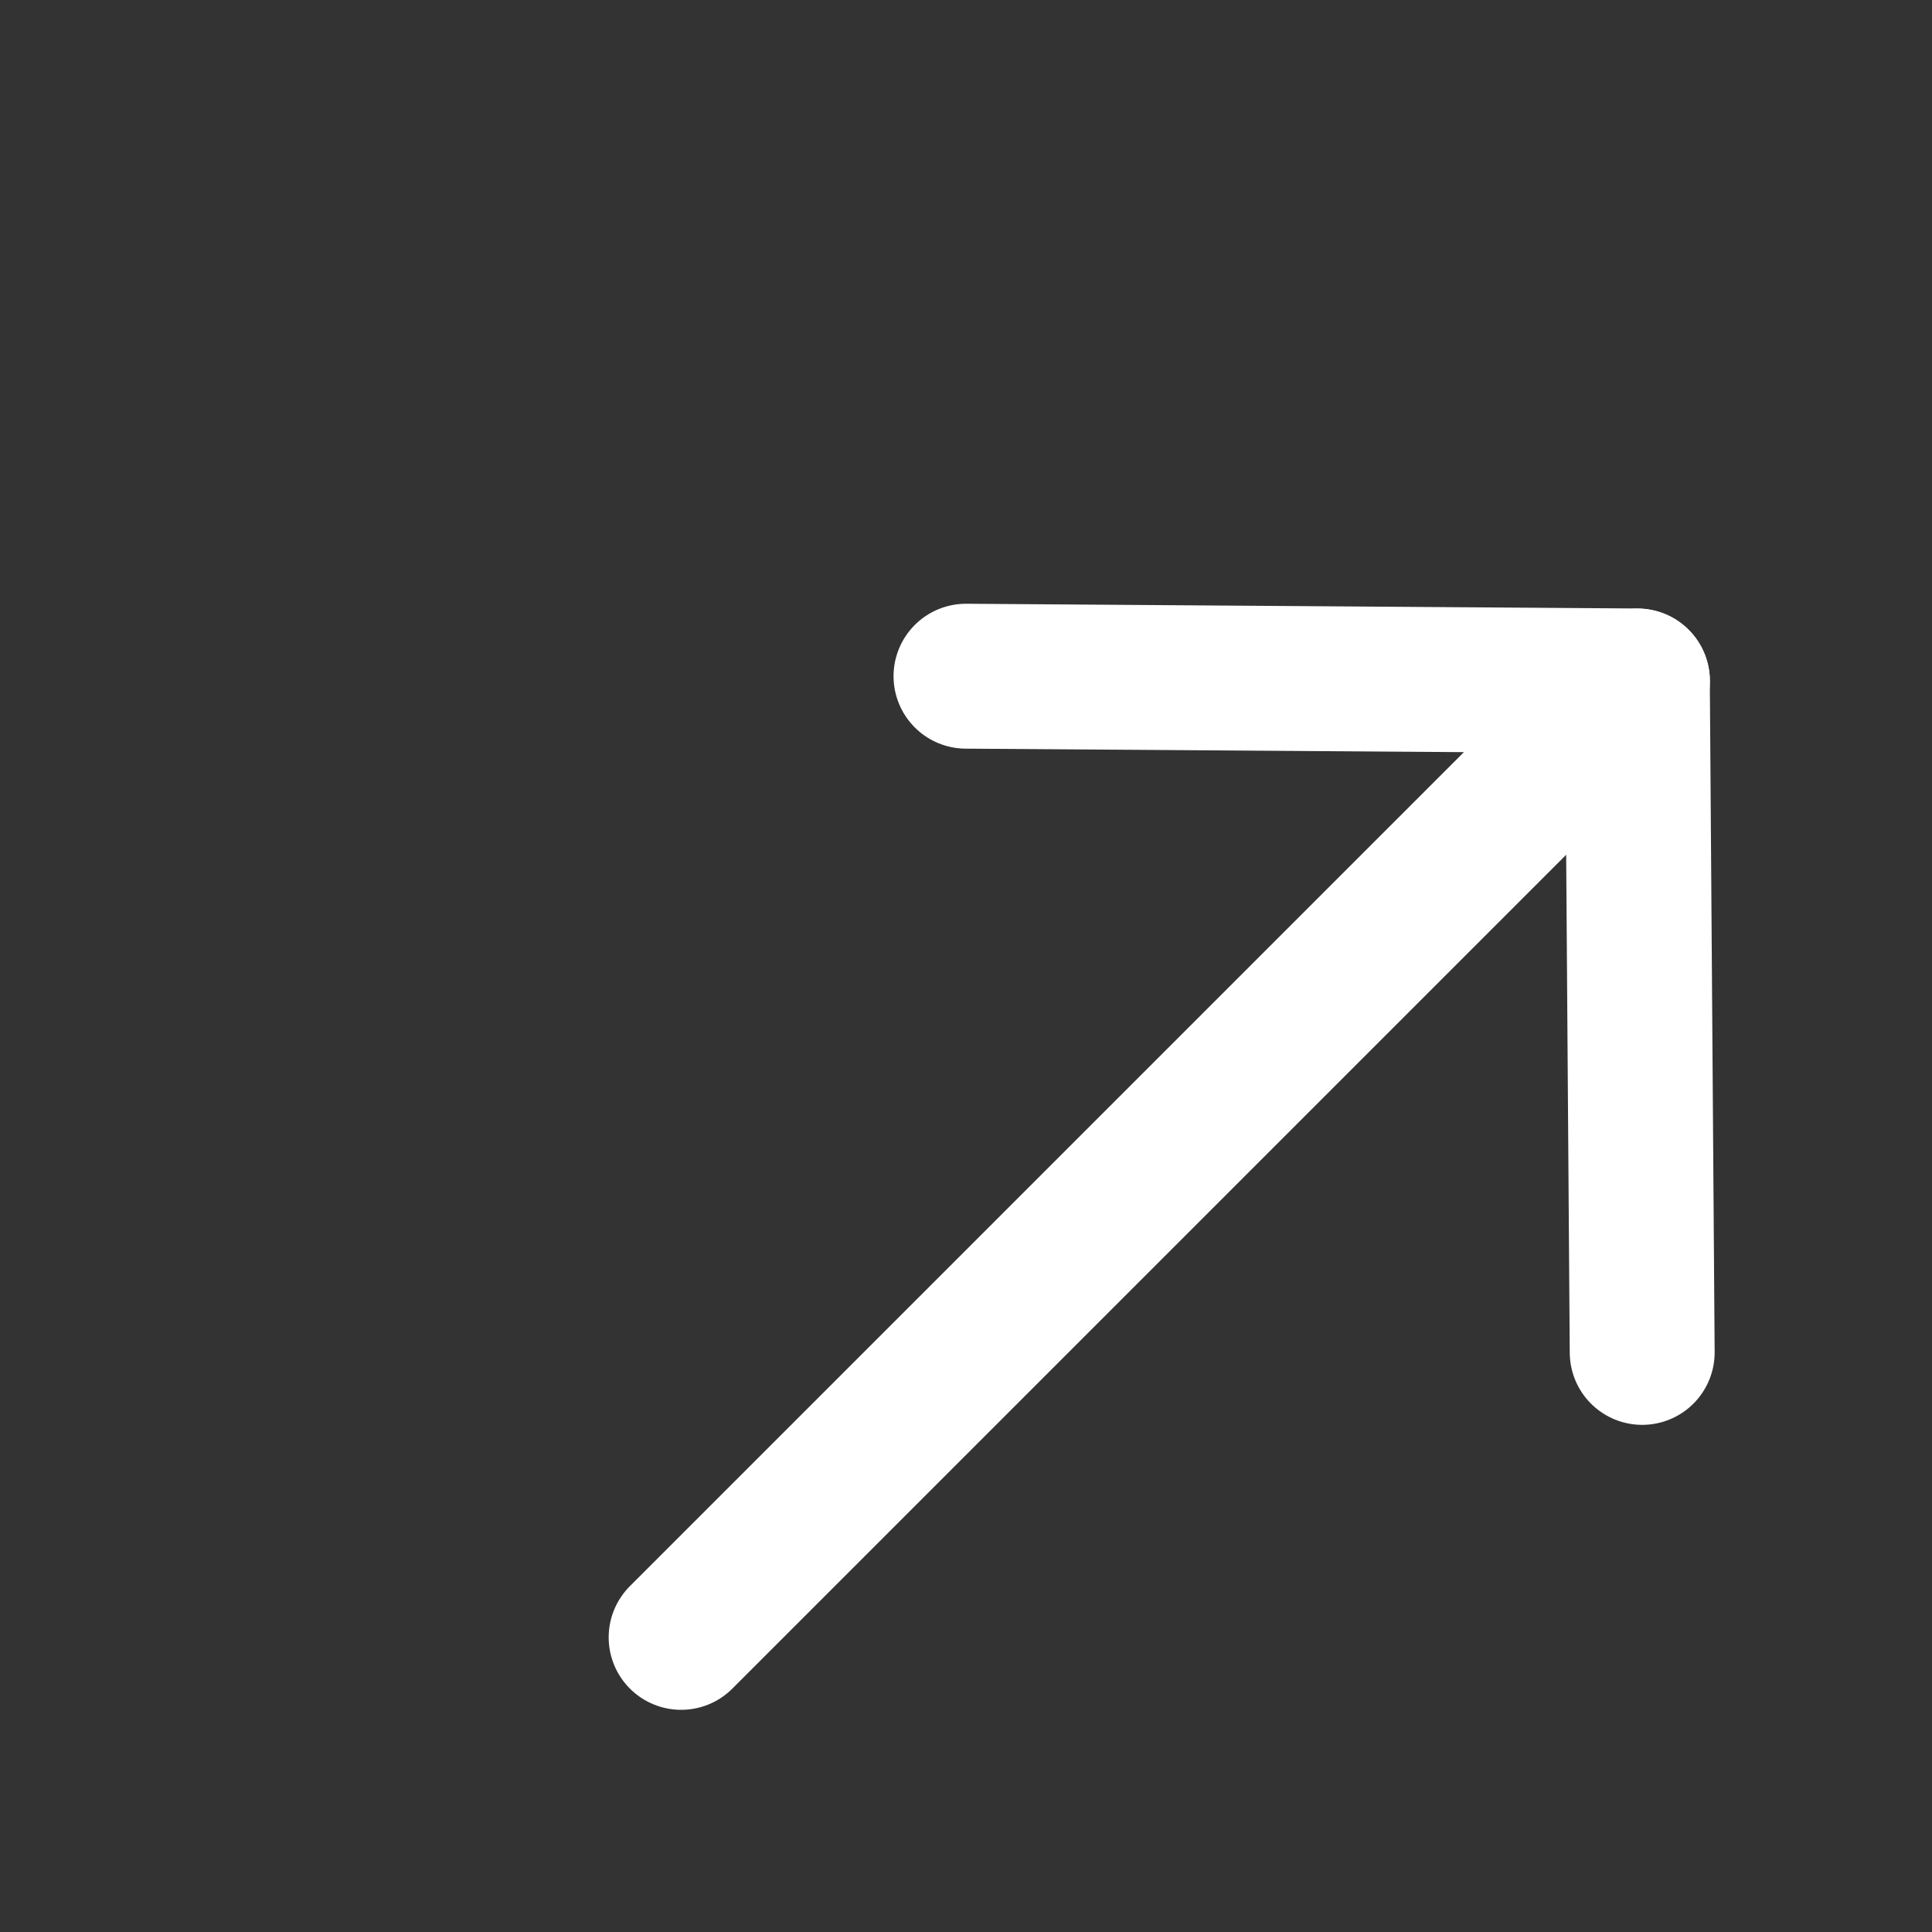
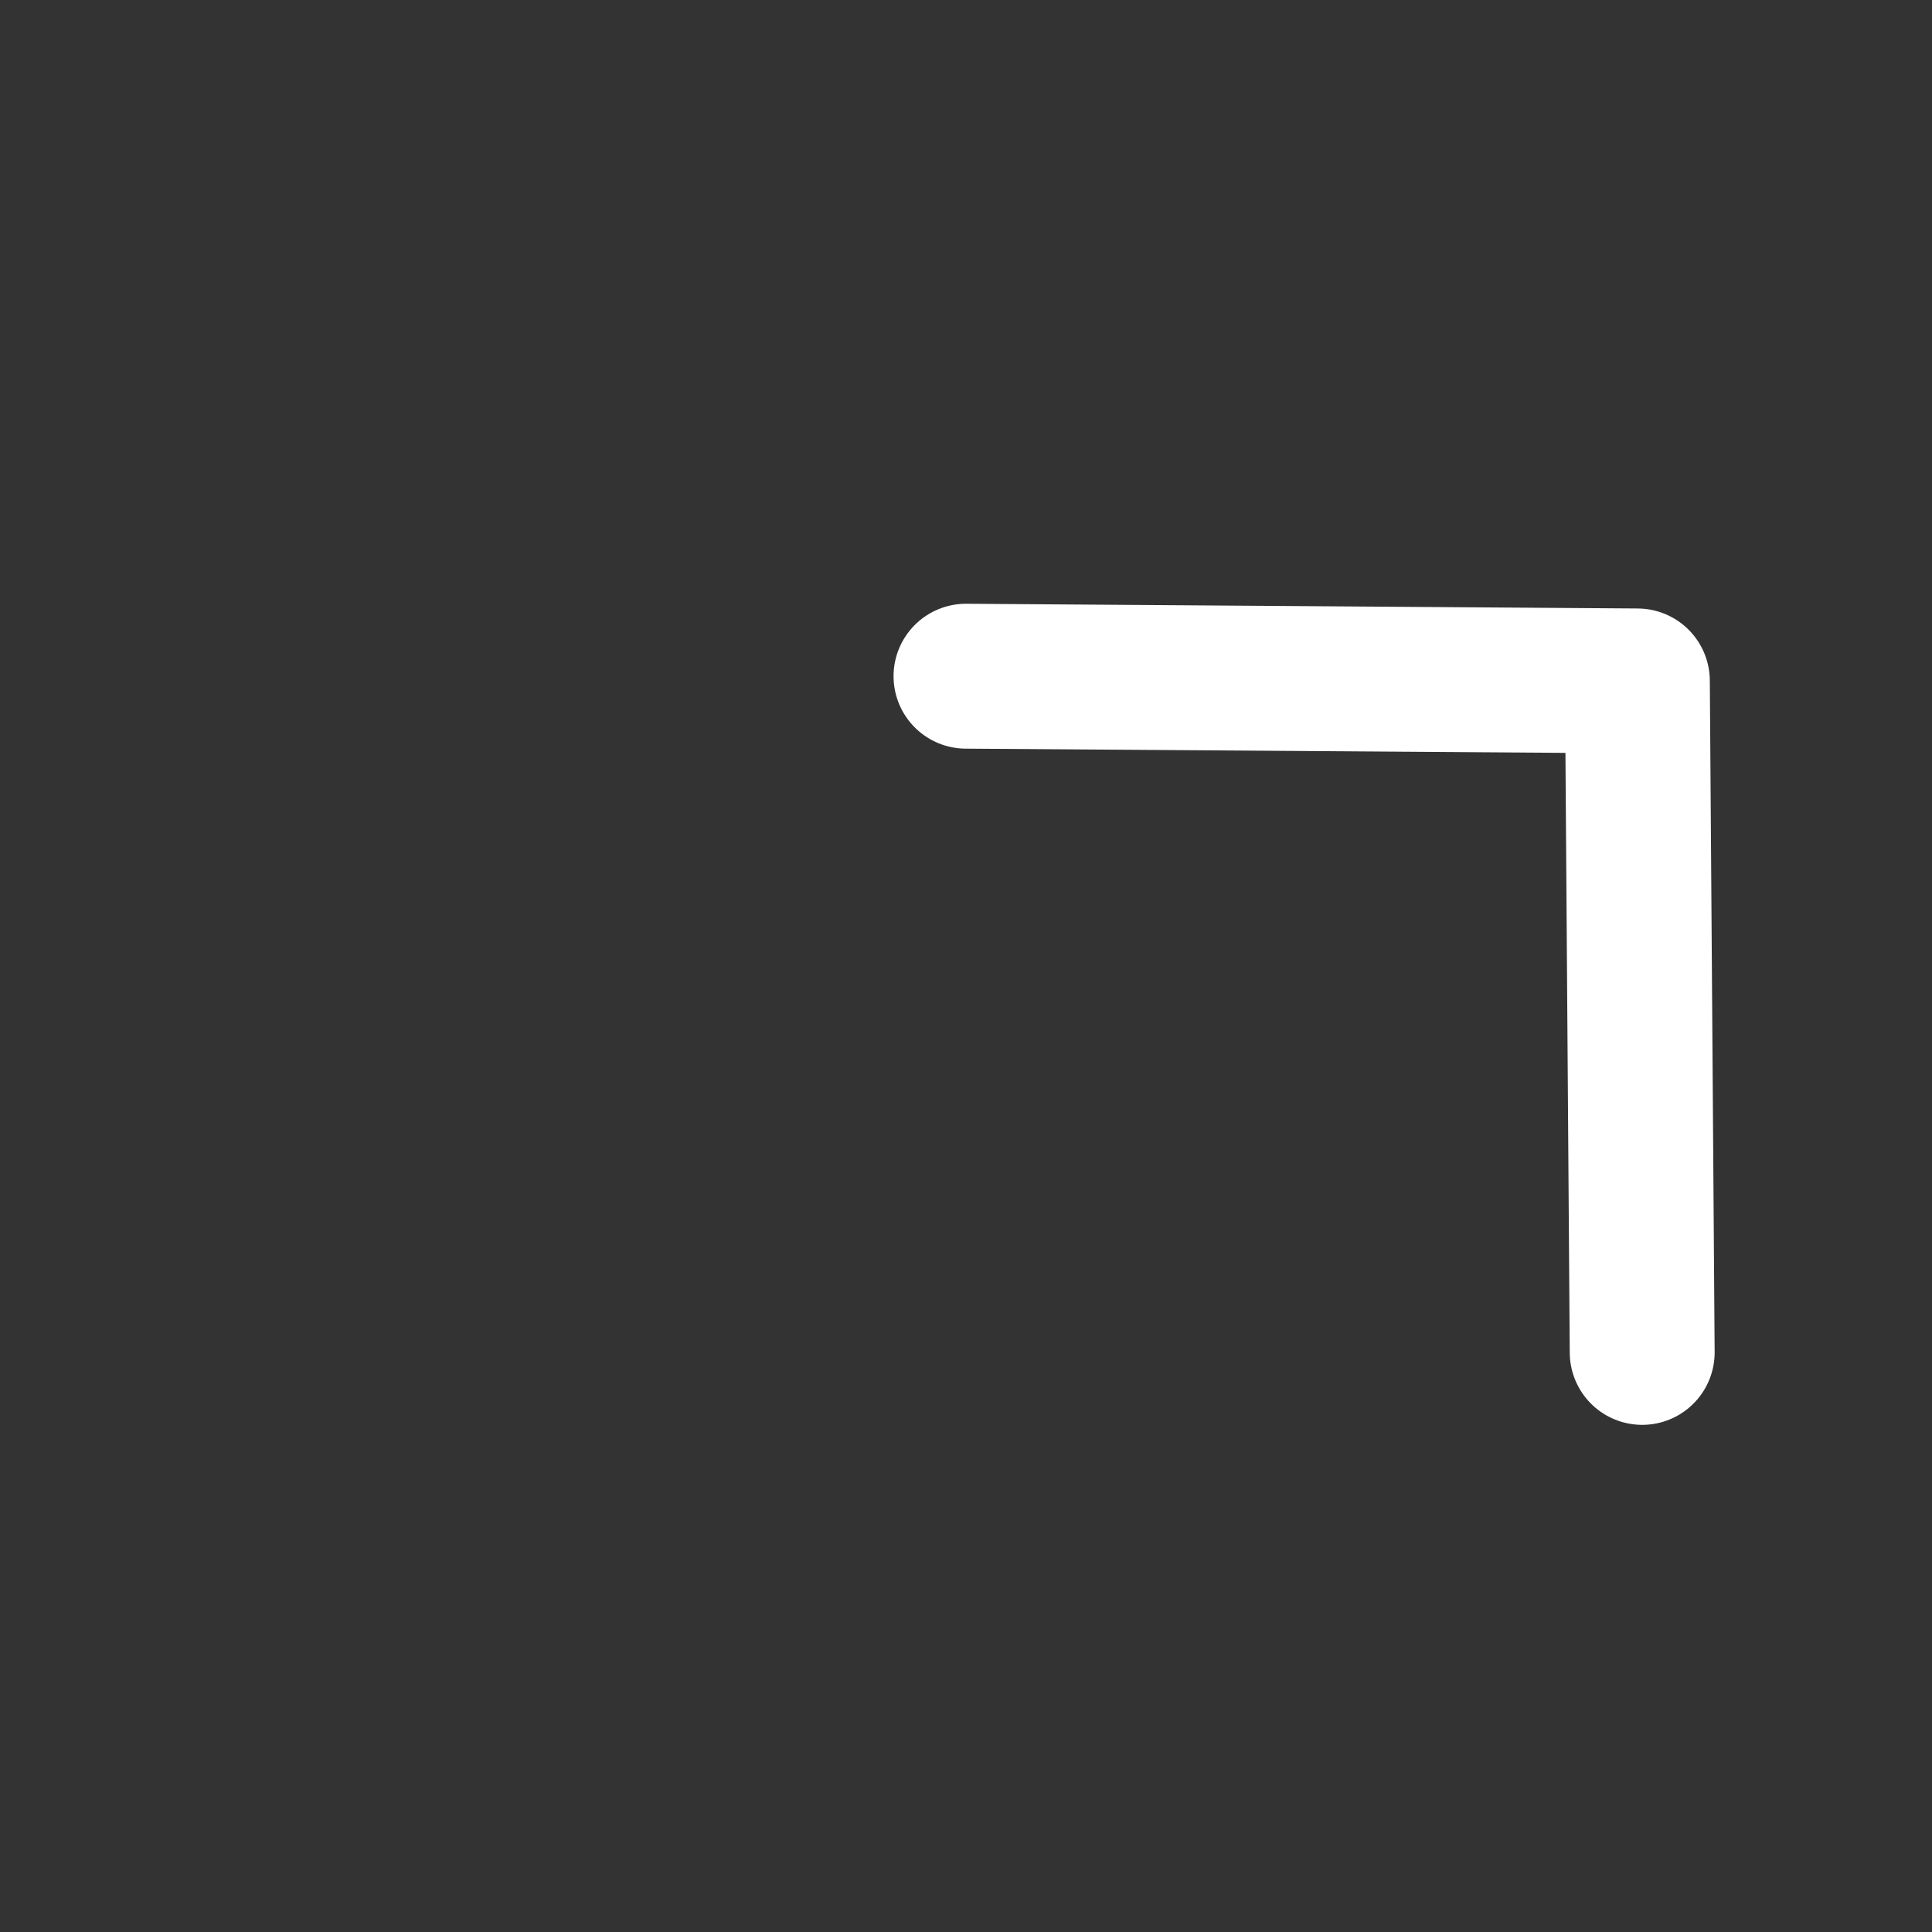
<svg xmlns="http://www.w3.org/2000/svg" width="20" height="20" viewBox="0 0 20 20" fill="none">
  <rect x="0" y="0" width="20" height="20" fill="#333333" stroke="none" />
-   <path d="M16.951 7.05L7.051 16.95" stroke="#FFFFFF" stroke-width="1.5" stroke-linecap="round" stroke-linejoin="round" />
  <path d="M10 7L16.95 7.049L17 14" stroke="#FFFFFF" stroke-width="1.5" stroke-linecap="round" stroke-linejoin="round" />
</svg>